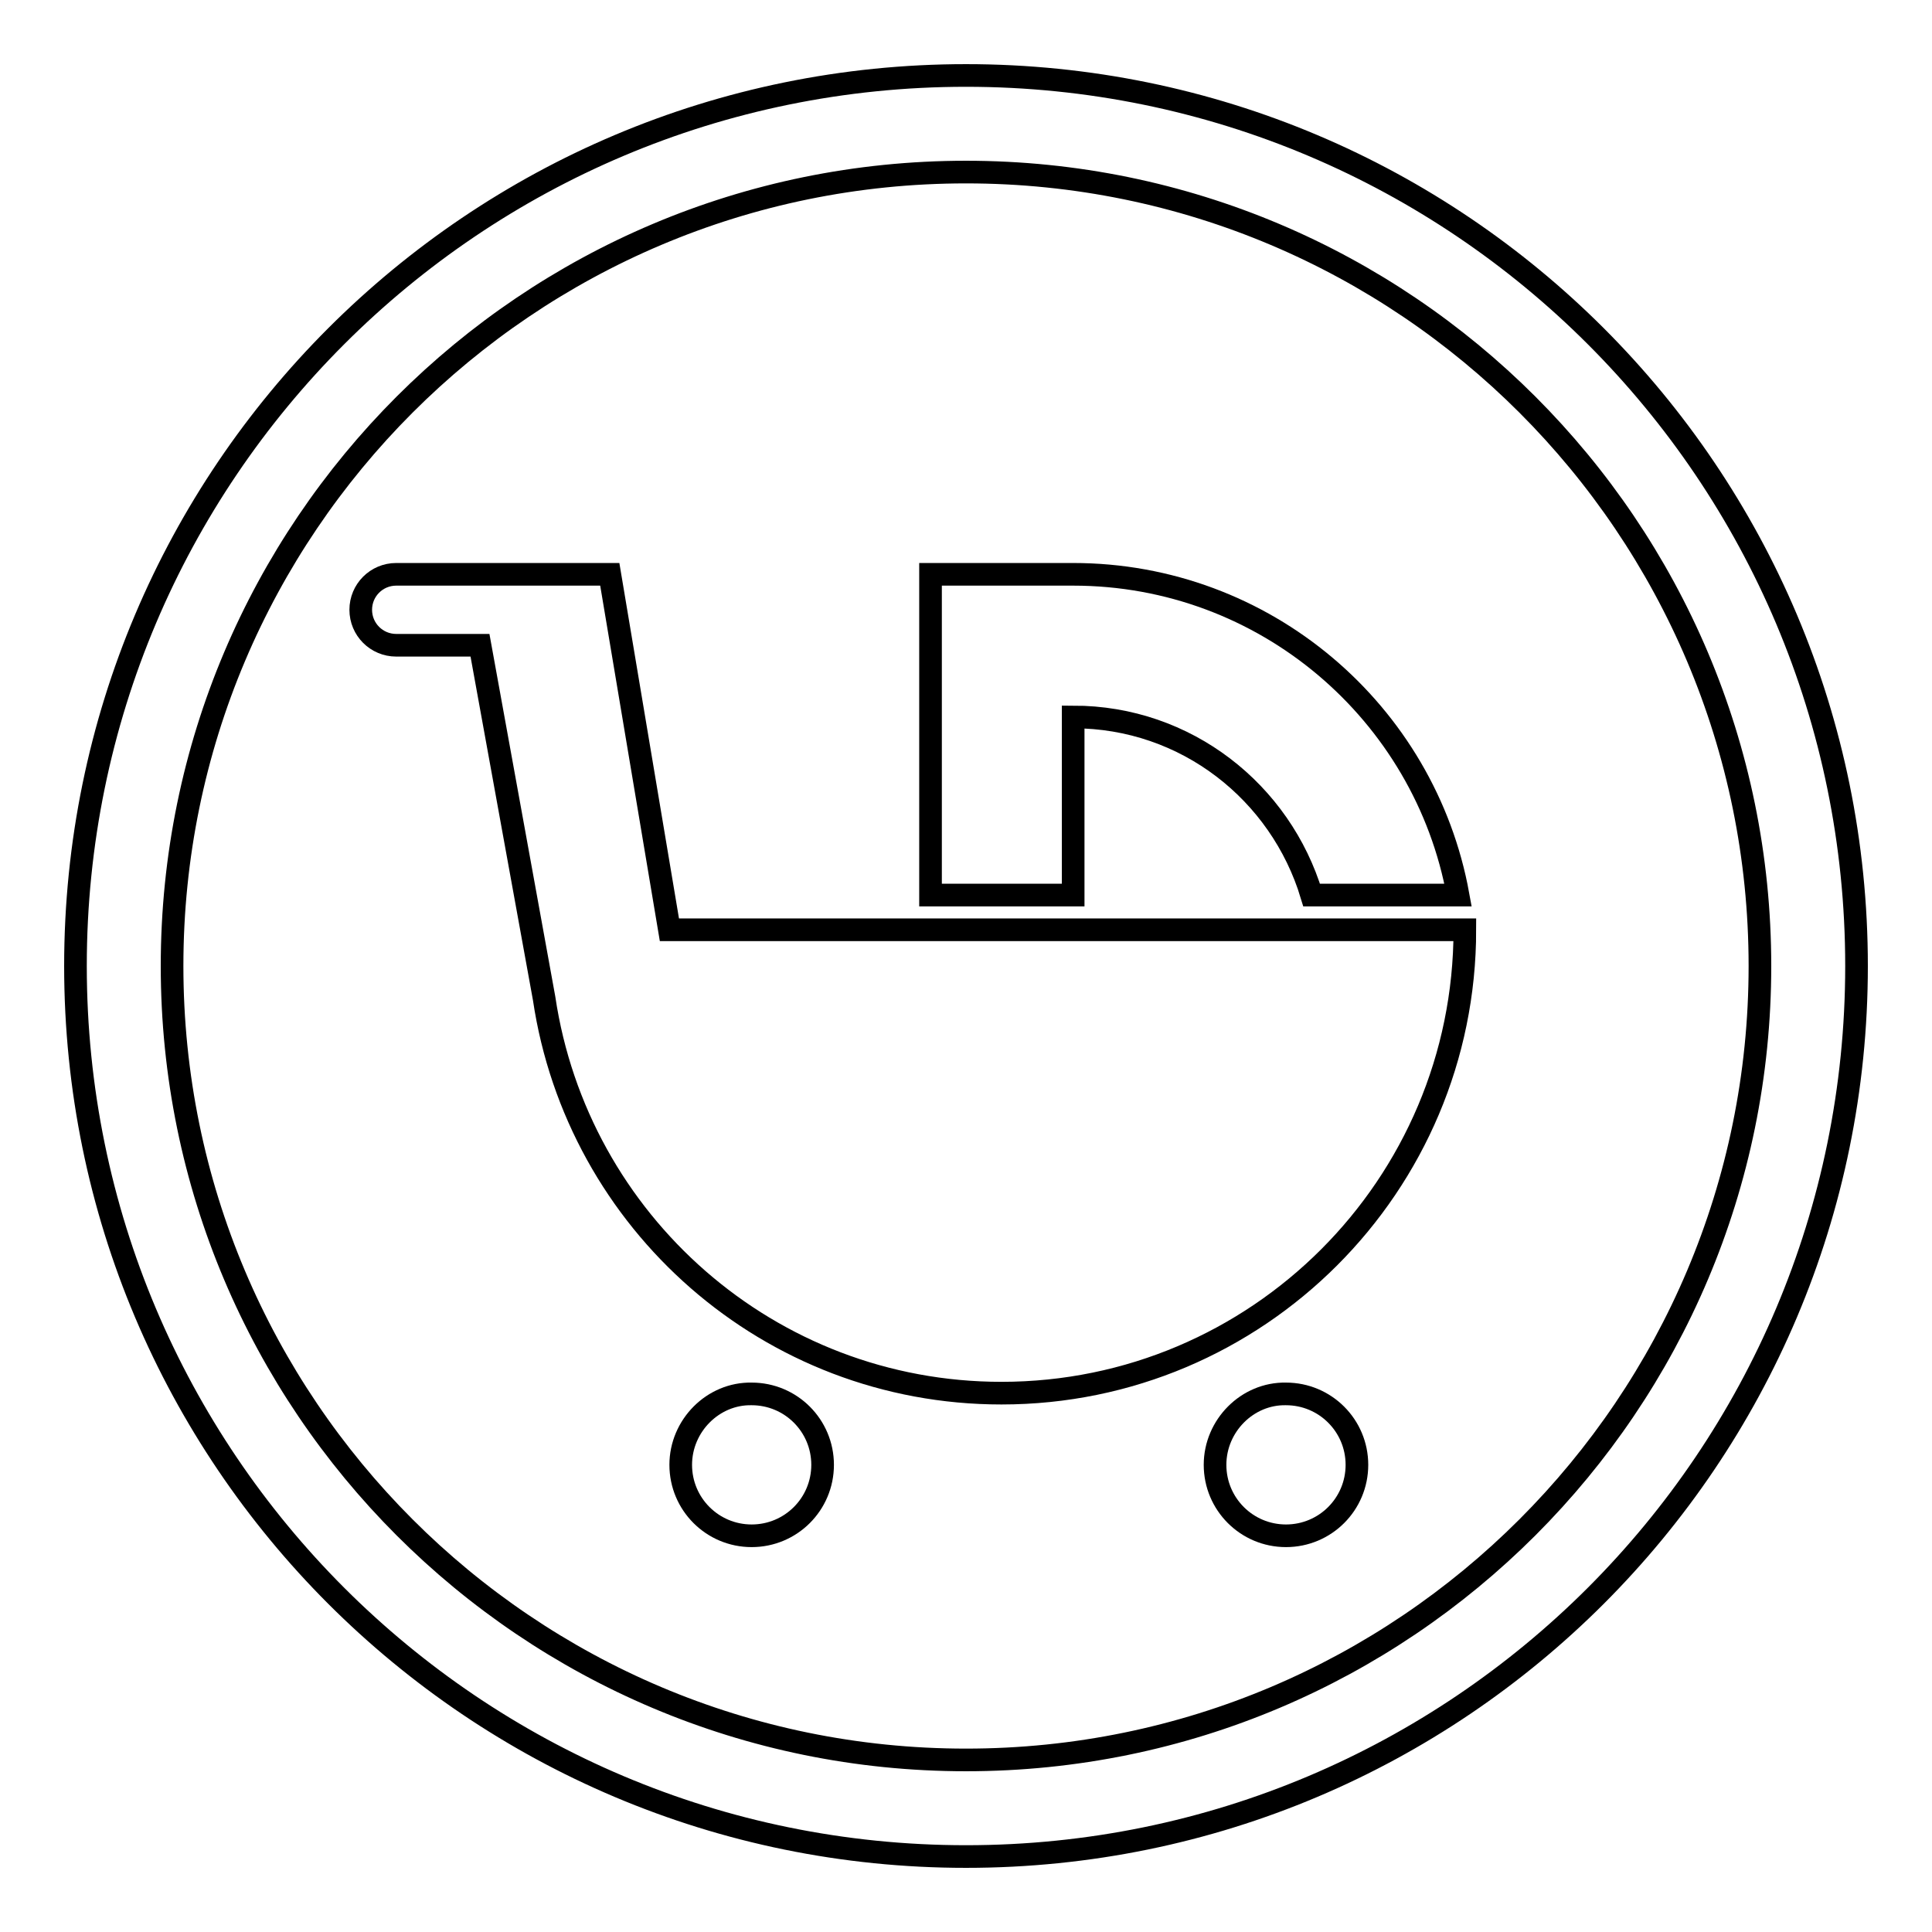
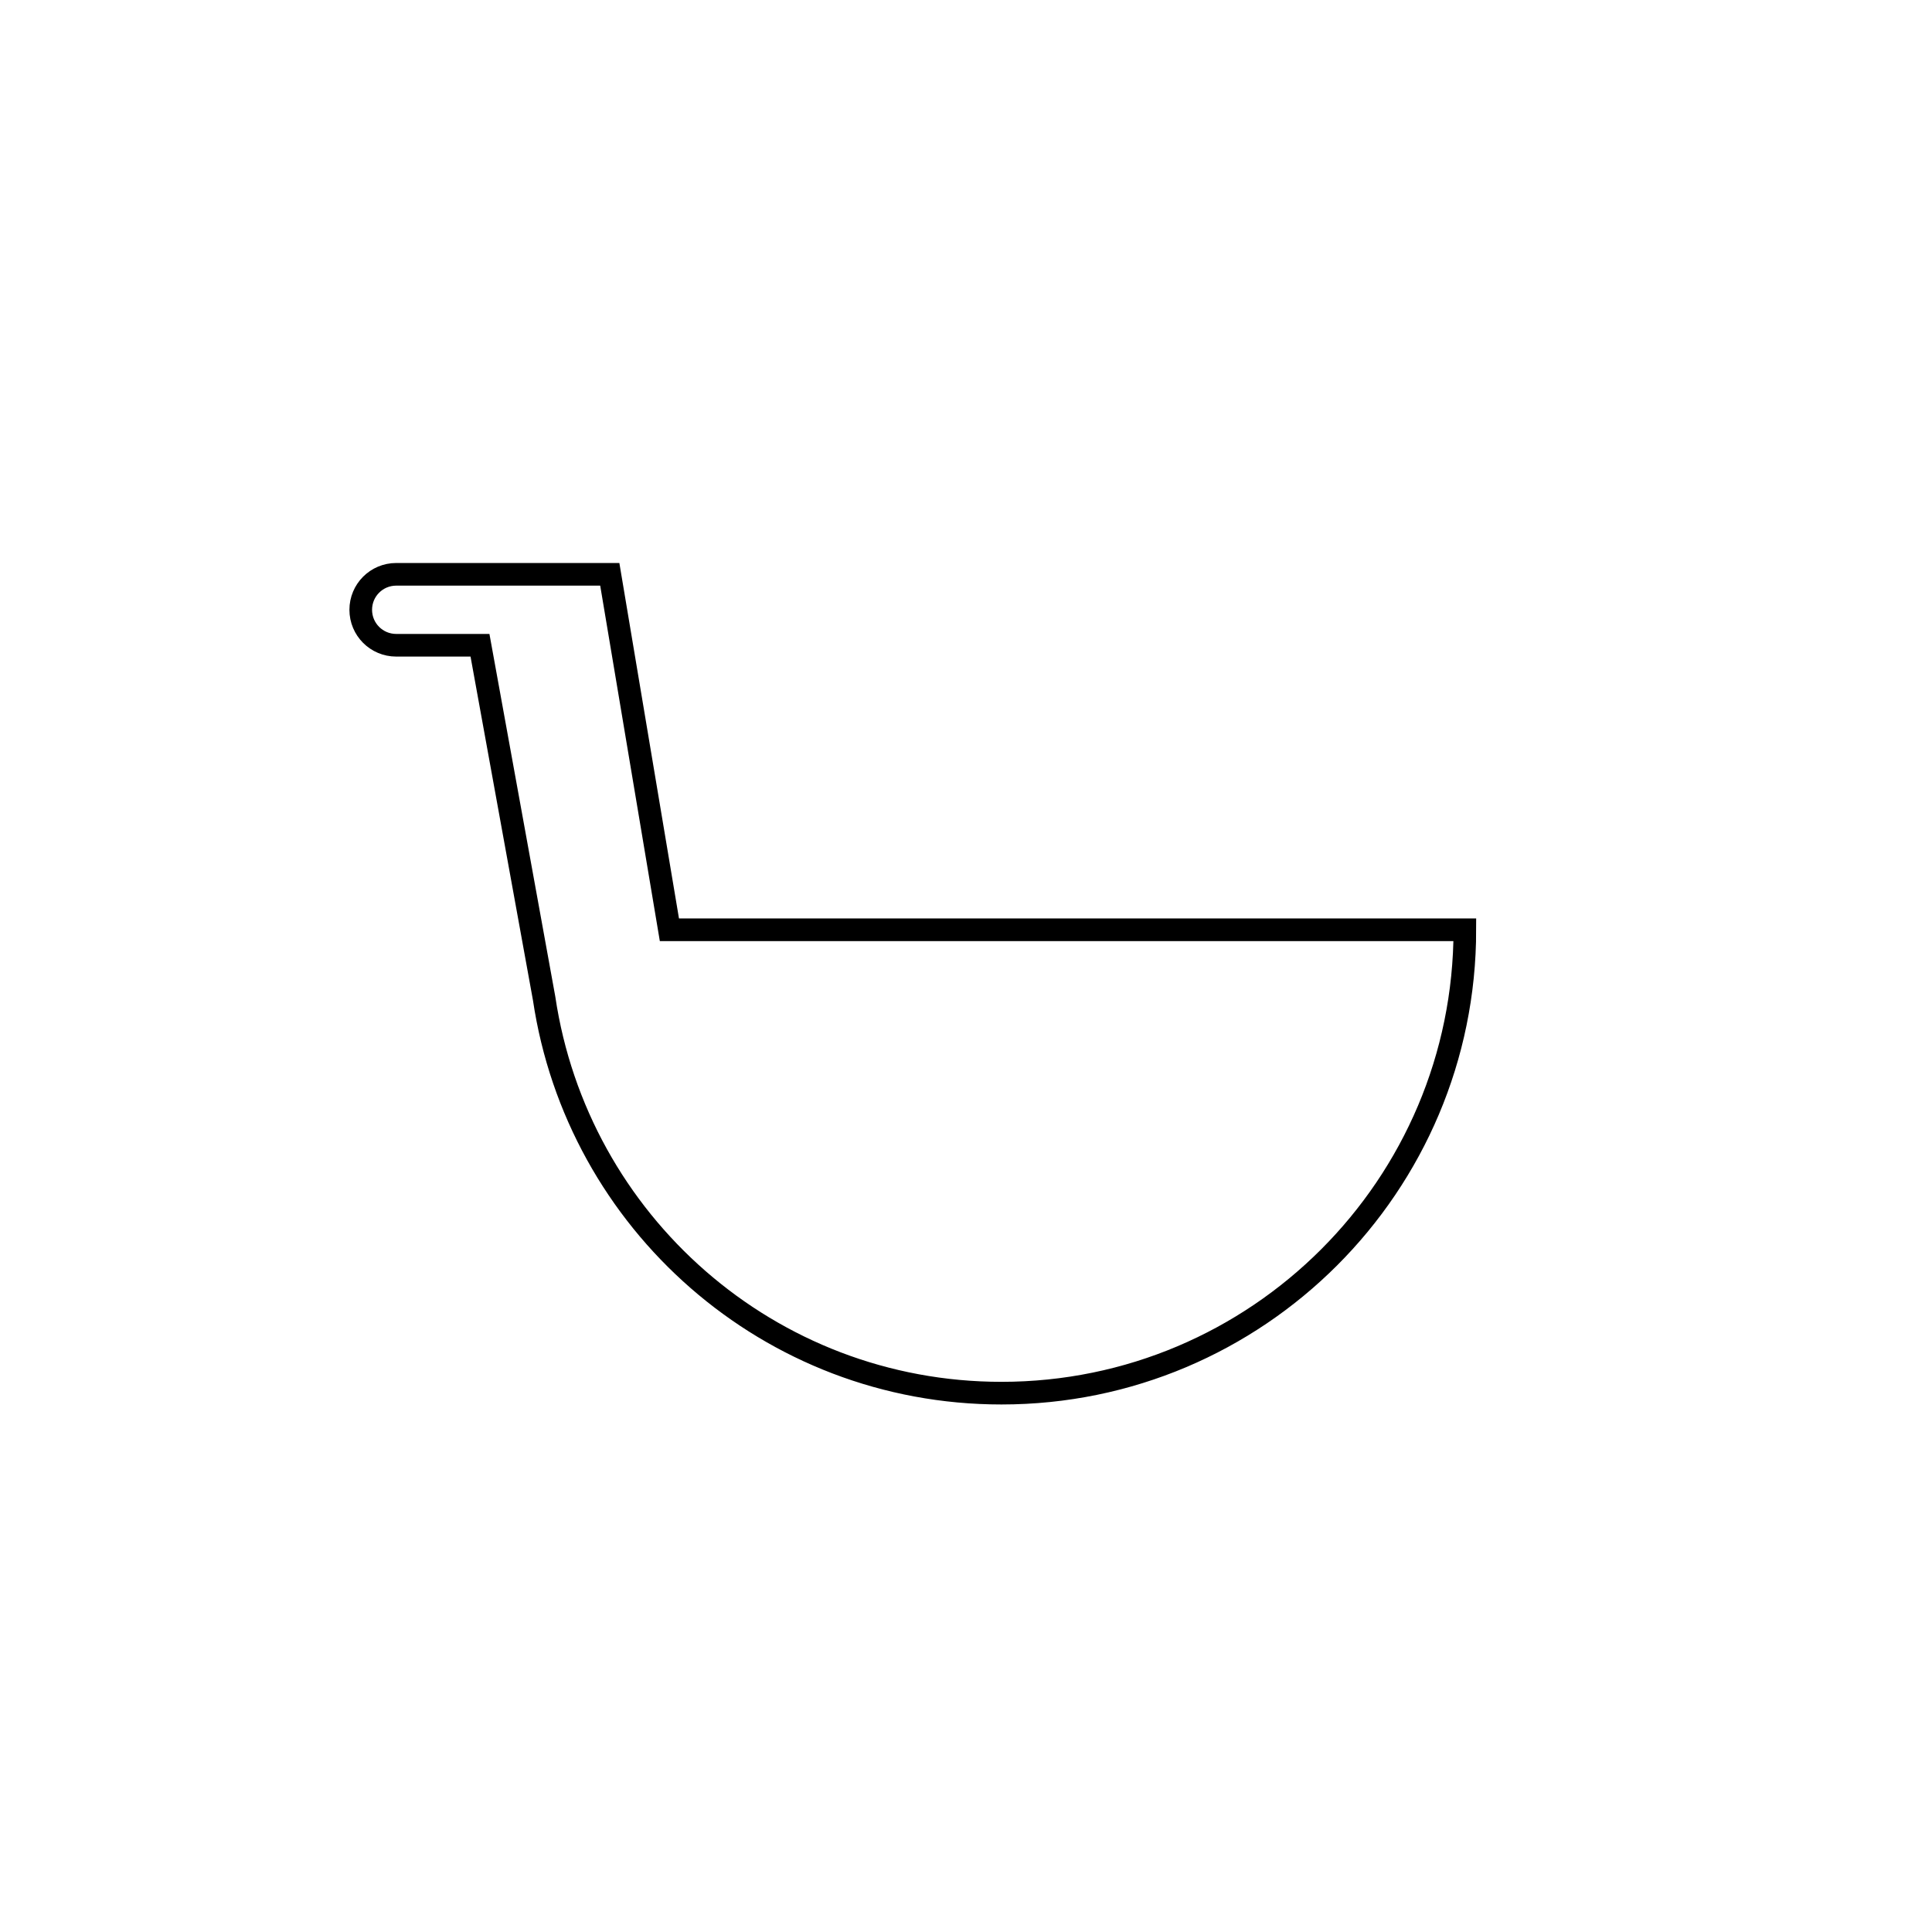
<svg xmlns="http://www.w3.org/2000/svg" version="1.1" x="0px" y="0px" viewBox="0 0 256 256" enable-background="new 0 0 256 256" xml:space="preserve">
  <g>
    <g>
-       <path stroke-width="3" fill-opacity="0" stroke="#000000" d="M128,10C62.8,10,10,62.8,10,128c0,65.2,52.8,118,118,118c65.2,0,118-52.8,118-118C246,62.8,193.2,10,128,10z M128,233.2c-58.1,0-105.2-47.1-105.2-105.2S69.9,22.8,128,22.8S233.2,69.9,233.2,128S186.1,233.2,128,233.2z" />
      <path stroke-width="3" fill-opacity="0" stroke="#000000" d="M80.8,76.1H61.9h-9.4c-2.6,0-4.7,2.1-4.7,4.7c0,2.6,2.1,4.7,4.7,4.7h11.1l8.5,46.8c4.4,29.6,29.8,52.3,60.6,52.3c33.9,0,61.4-27.5,61.4-61.4H88.7L80.8,76.1z" />
-       <path stroke-width="3" fill-opacity="0" stroke="#000000" d="M90.2,194.1c0,5.2,4.2,9.4,9.4,9.4c5.2,0,9.4-4.2,9.4-9.4c0-5.2-4.2-9.4-9.4-9.4C94.5,184.6,90.2,188.9,90.2,194.1z" />
-       <path stroke-width="3" fill-opacity="0" stroke="#000000" d="M161,194.1c0,5.2,4.2,9.4,9.4,9.4c5.2,0,9.4-4.2,9.4-9.4c0-5.2-4.2-9.4-9.4-9.4C165.3,184.6,161,188.9,161,194.1z" />
-       <path stroke-width="3" fill-opacity="0" stroke="#000000" d="M142.2,95c15,0,27.5,10,31.6,23.6h19.4c-4.4-24.2-25.6-42.5-51-42.5h-18.9v42.5h18.9V95L142.2,95z" />
    </g>
  </g>
</svg>